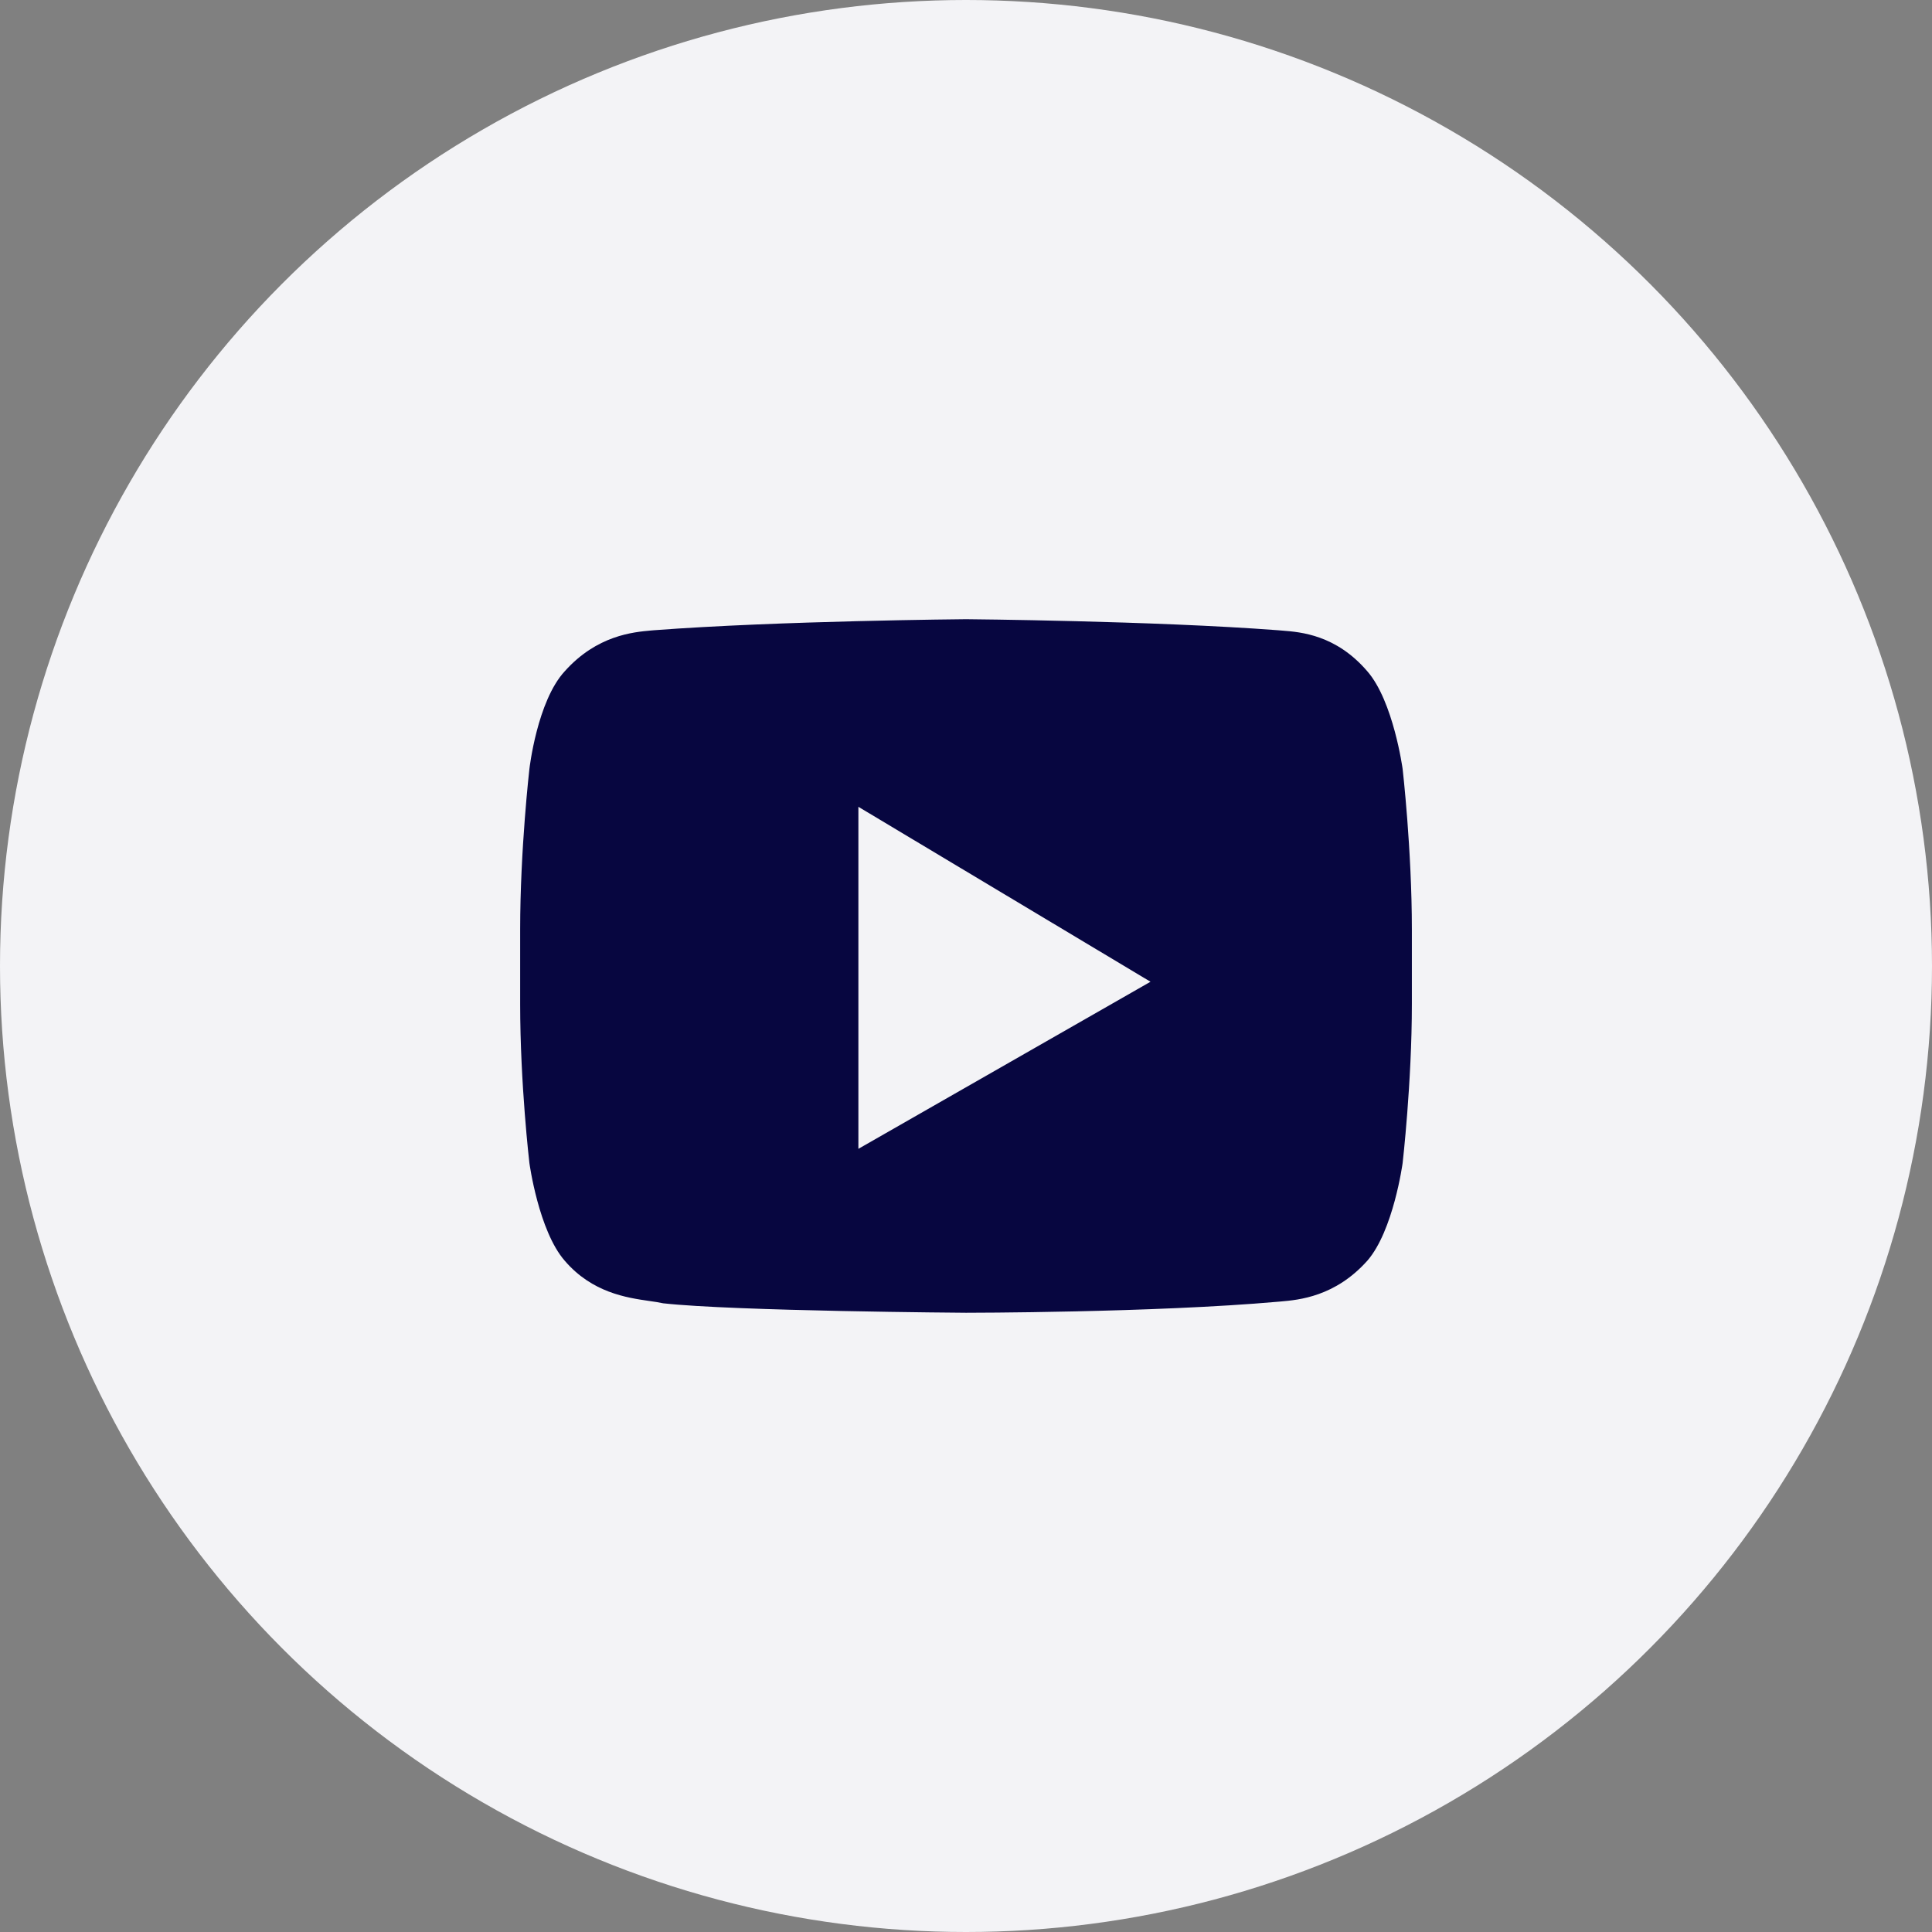
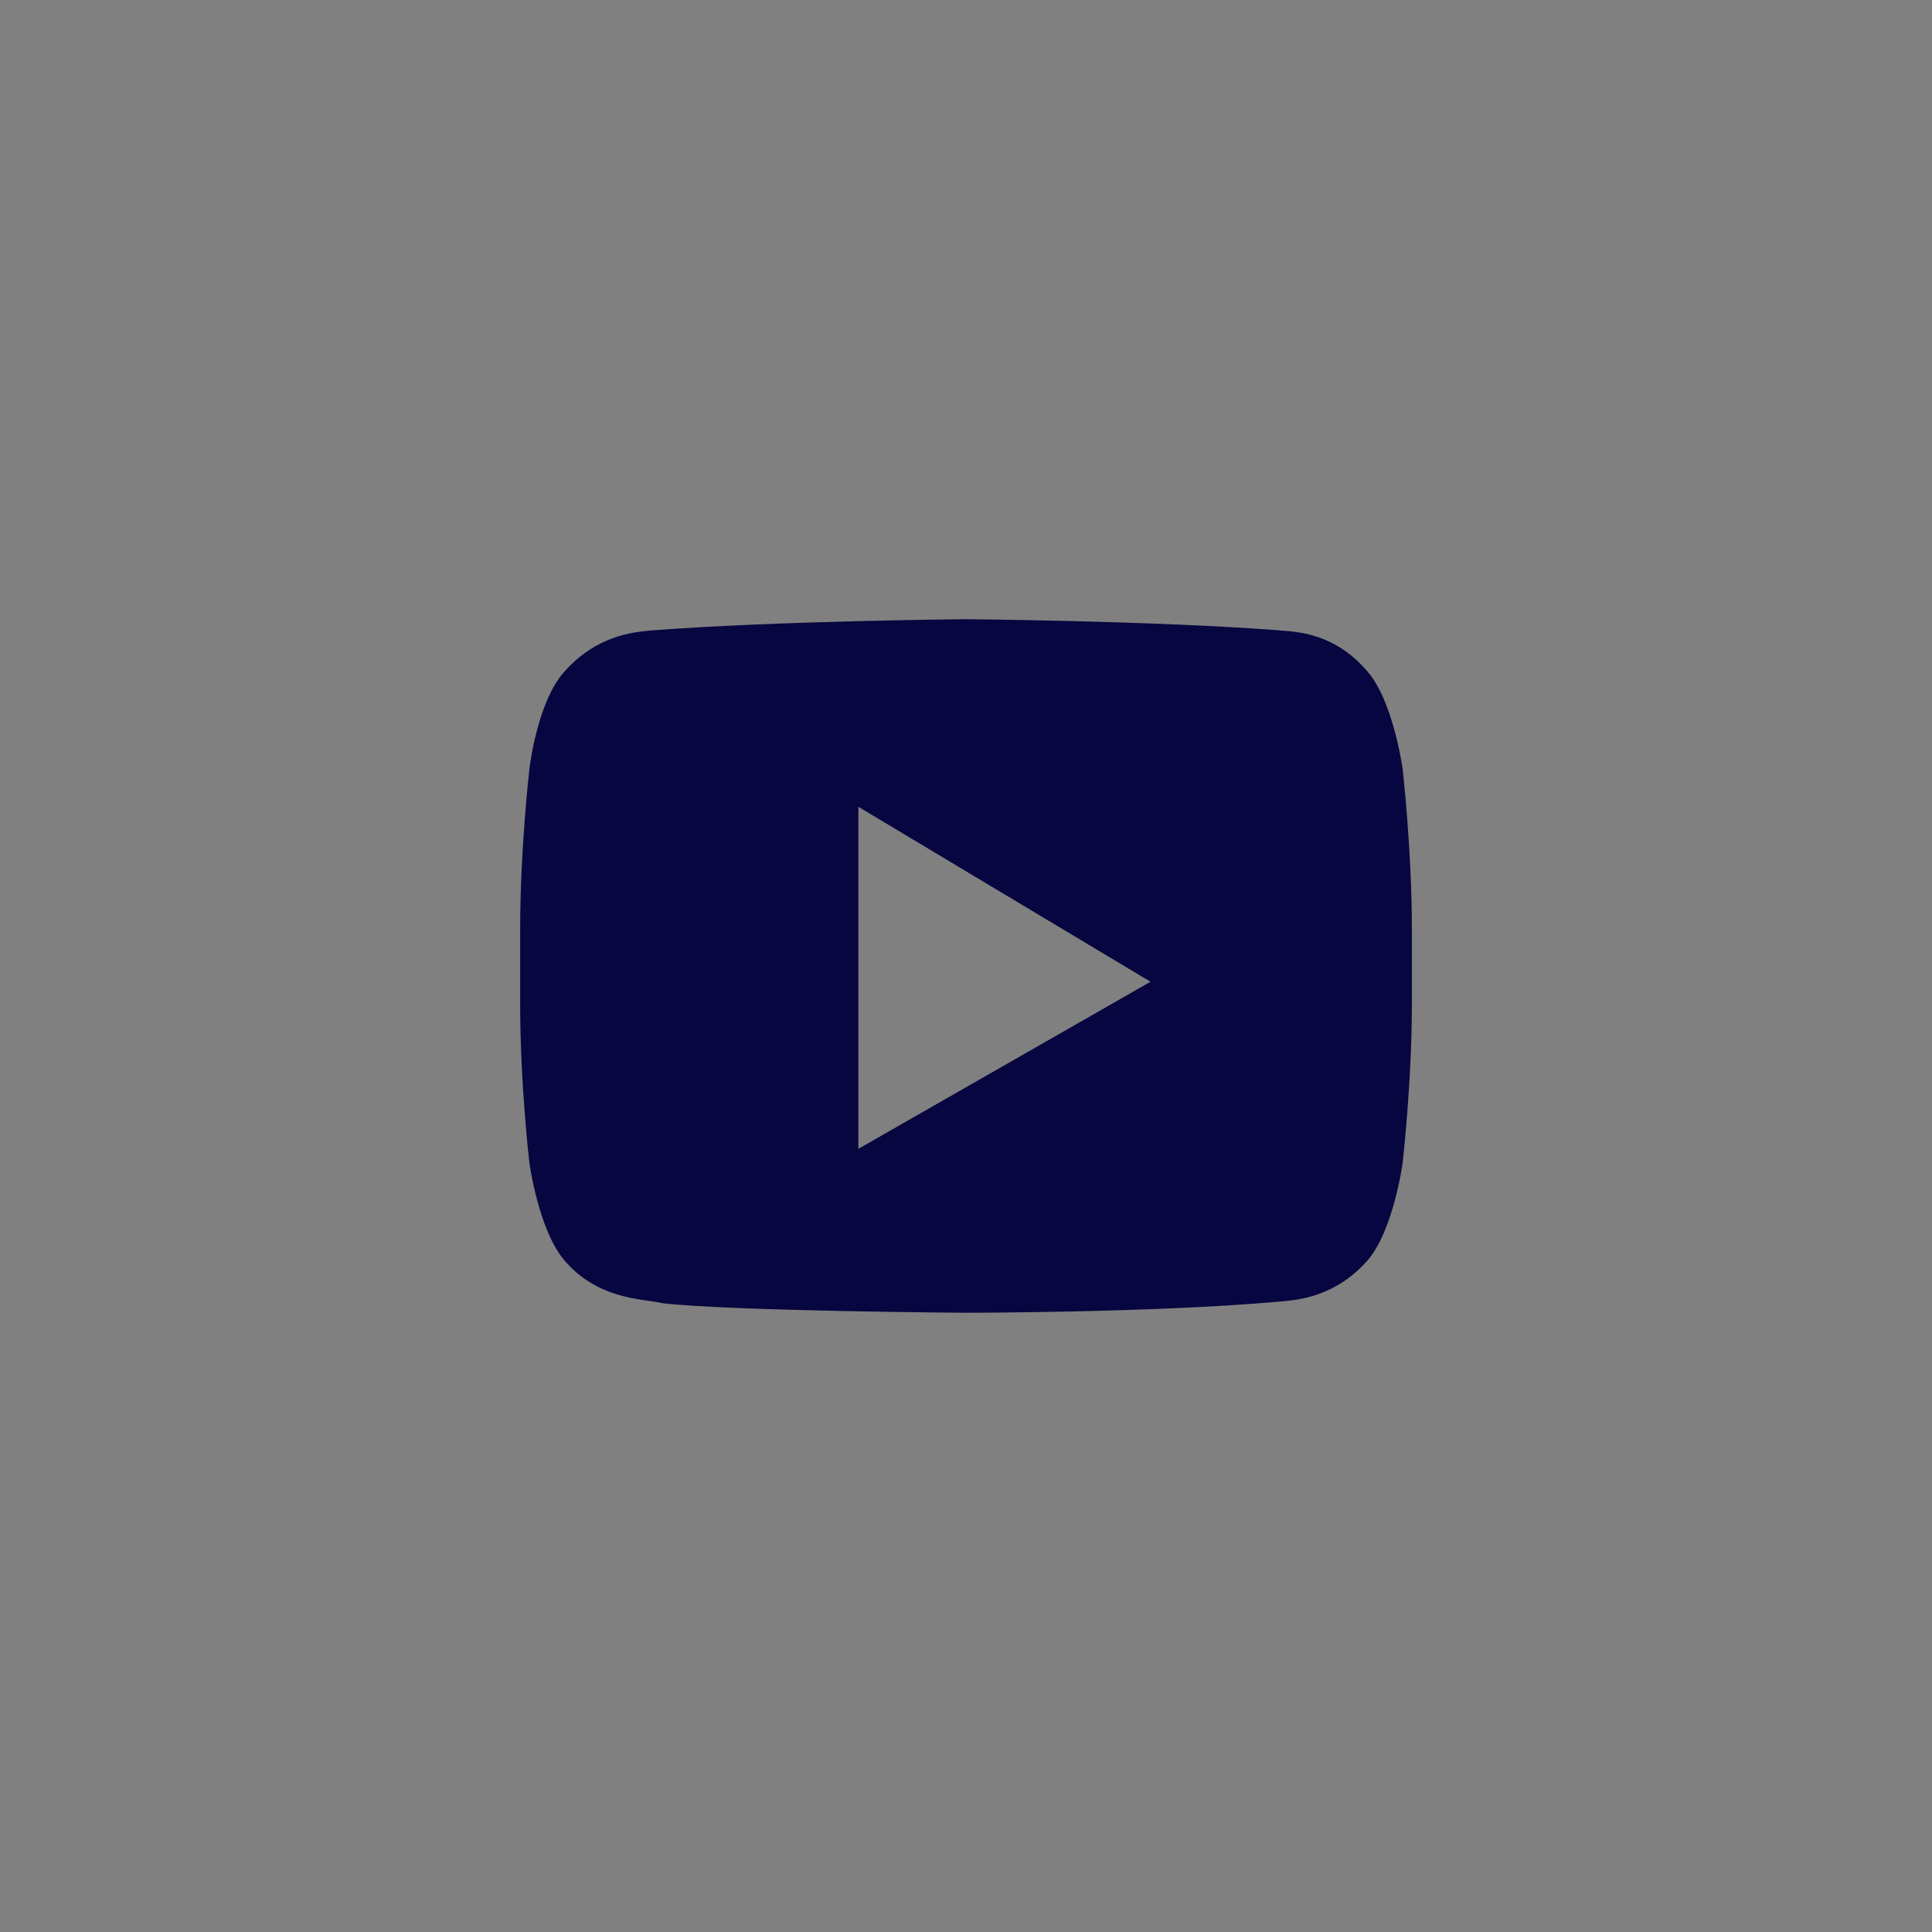
<svg xmlns="http://www.w3.org/2000/svg" width="60" height="60" viewBox="0 0 60 60" fill="none">
  <rect x="0" y="0" width="60" height="60" fill="#808080" stroke="none" />
  <g id="Youtube">
-     <circle id="Oval" cx="30" cy="30" r="30" fill="#F3F3F6" />
    <path id="Youtube_2" fill-rule="evenodd" clip-rule="evenodd" d="M42.462 20.846C43.274 21.776 43.56 23.881 43.56 23.881C43.56 23.881 43.847 26.377 43.847 28.874V31.174C43.847 33.622 43.56 36.119 43.56 36.119C43.56 36.119 43.274 38.224 42.462 39.154C41.463 40.271 40.335 40.37 39.775 40.419C39.746 40.422 39.718 40.424 39.693 40.426C35.825 40.769 30 40.769 30 40.769C30 40.769 22.791 40.72 20.595 40.475C20.478 40.448 20.334 40.427 20.171 40.404C19.465 40.302 18.392 40.147 17.539 39.154C16.727 38.224 16.441 36.119 16.441 36.119C16.441 36.119 16.154 33.671 16.154 31.175V28.874C16.154 26.377 16.441 23.881 16.441 23.881C16.441 23.881 16.68 21.776 17.539 20.846C18.538 19.729 19.666 19.63 20.226 19.58C20.255 19.578 20.282 19.576 20.308 19.573C24.175 19.279 30 19.23 30 19.23C30 19.23 35.825 19.279 39.693 19.573C39.733 19.577 39.776 19.58 39.824 19.584C40.398 19.629 41.491 19.715 42.462 20.846ZM26.658 35.678V25.056L35.73 30.489L26.658 35.678Z" fill="#070640" />
  </g>
</svg>